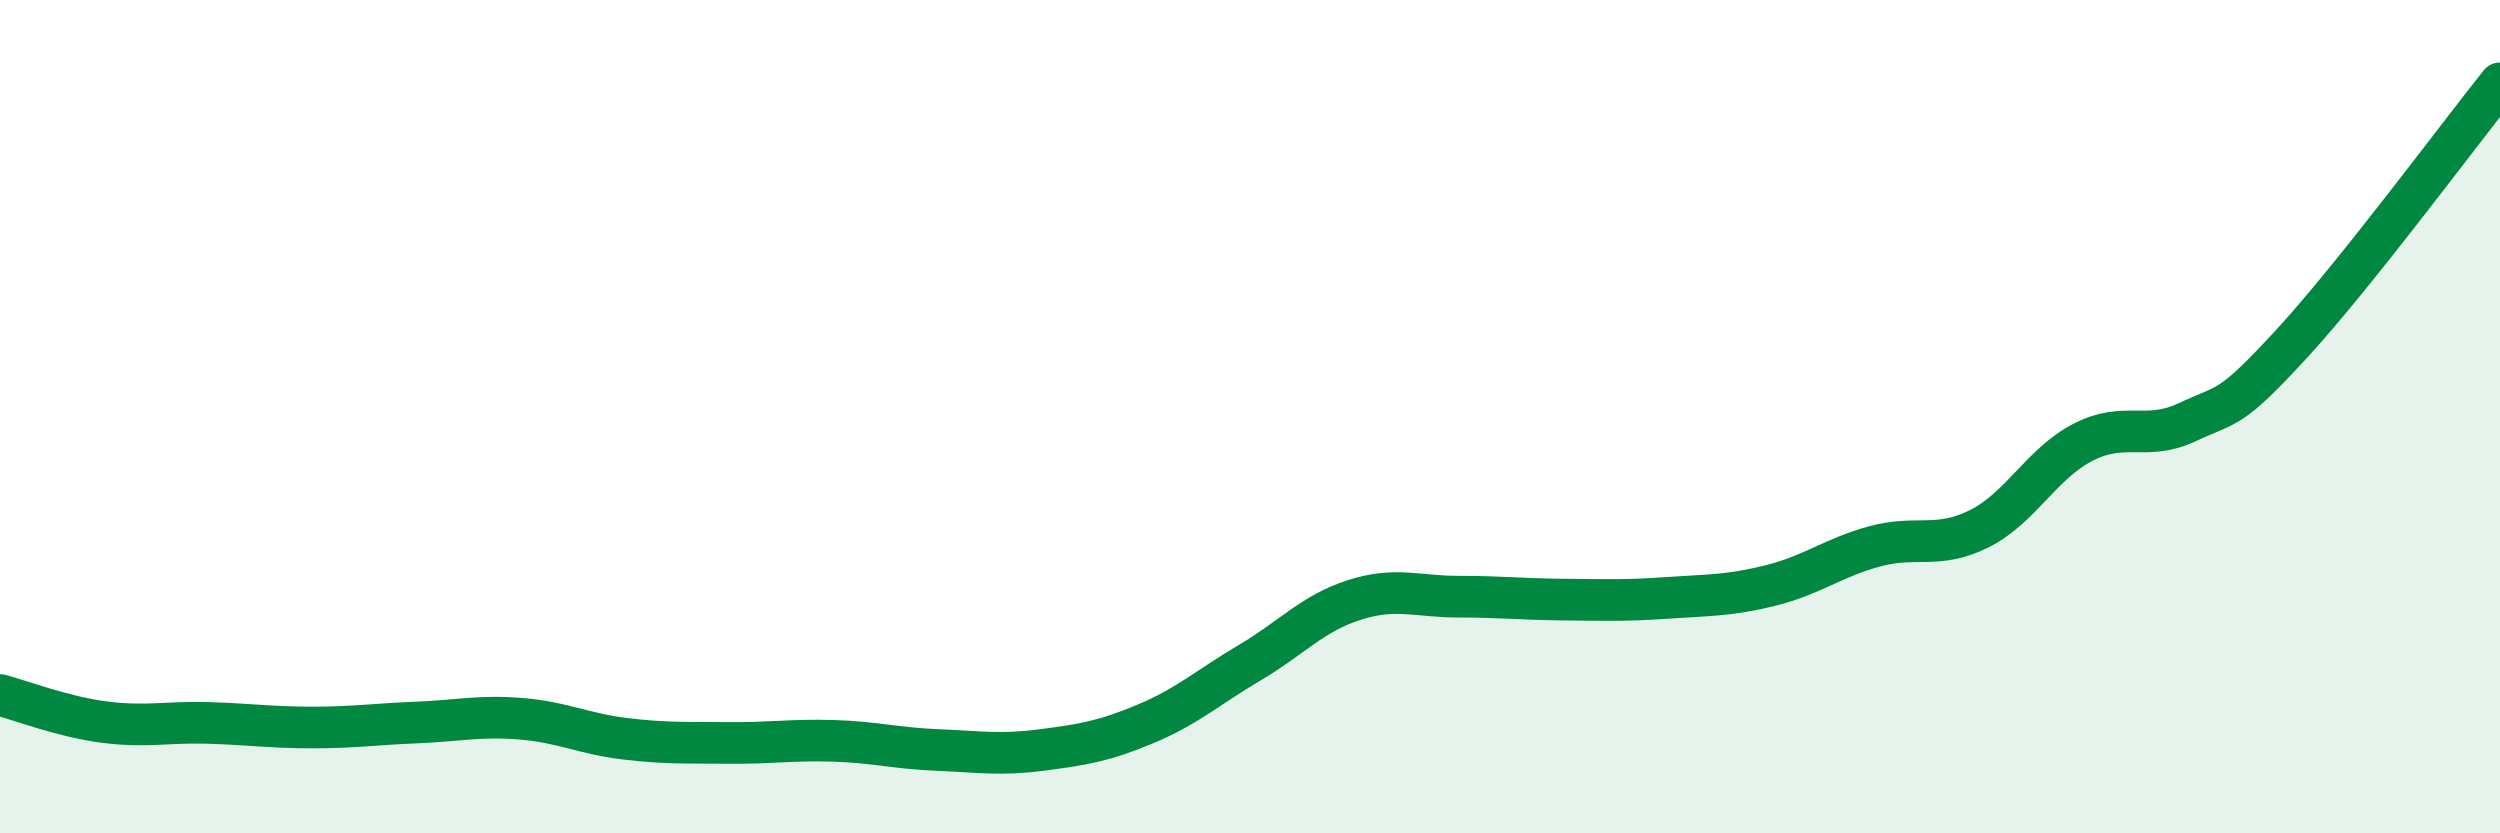
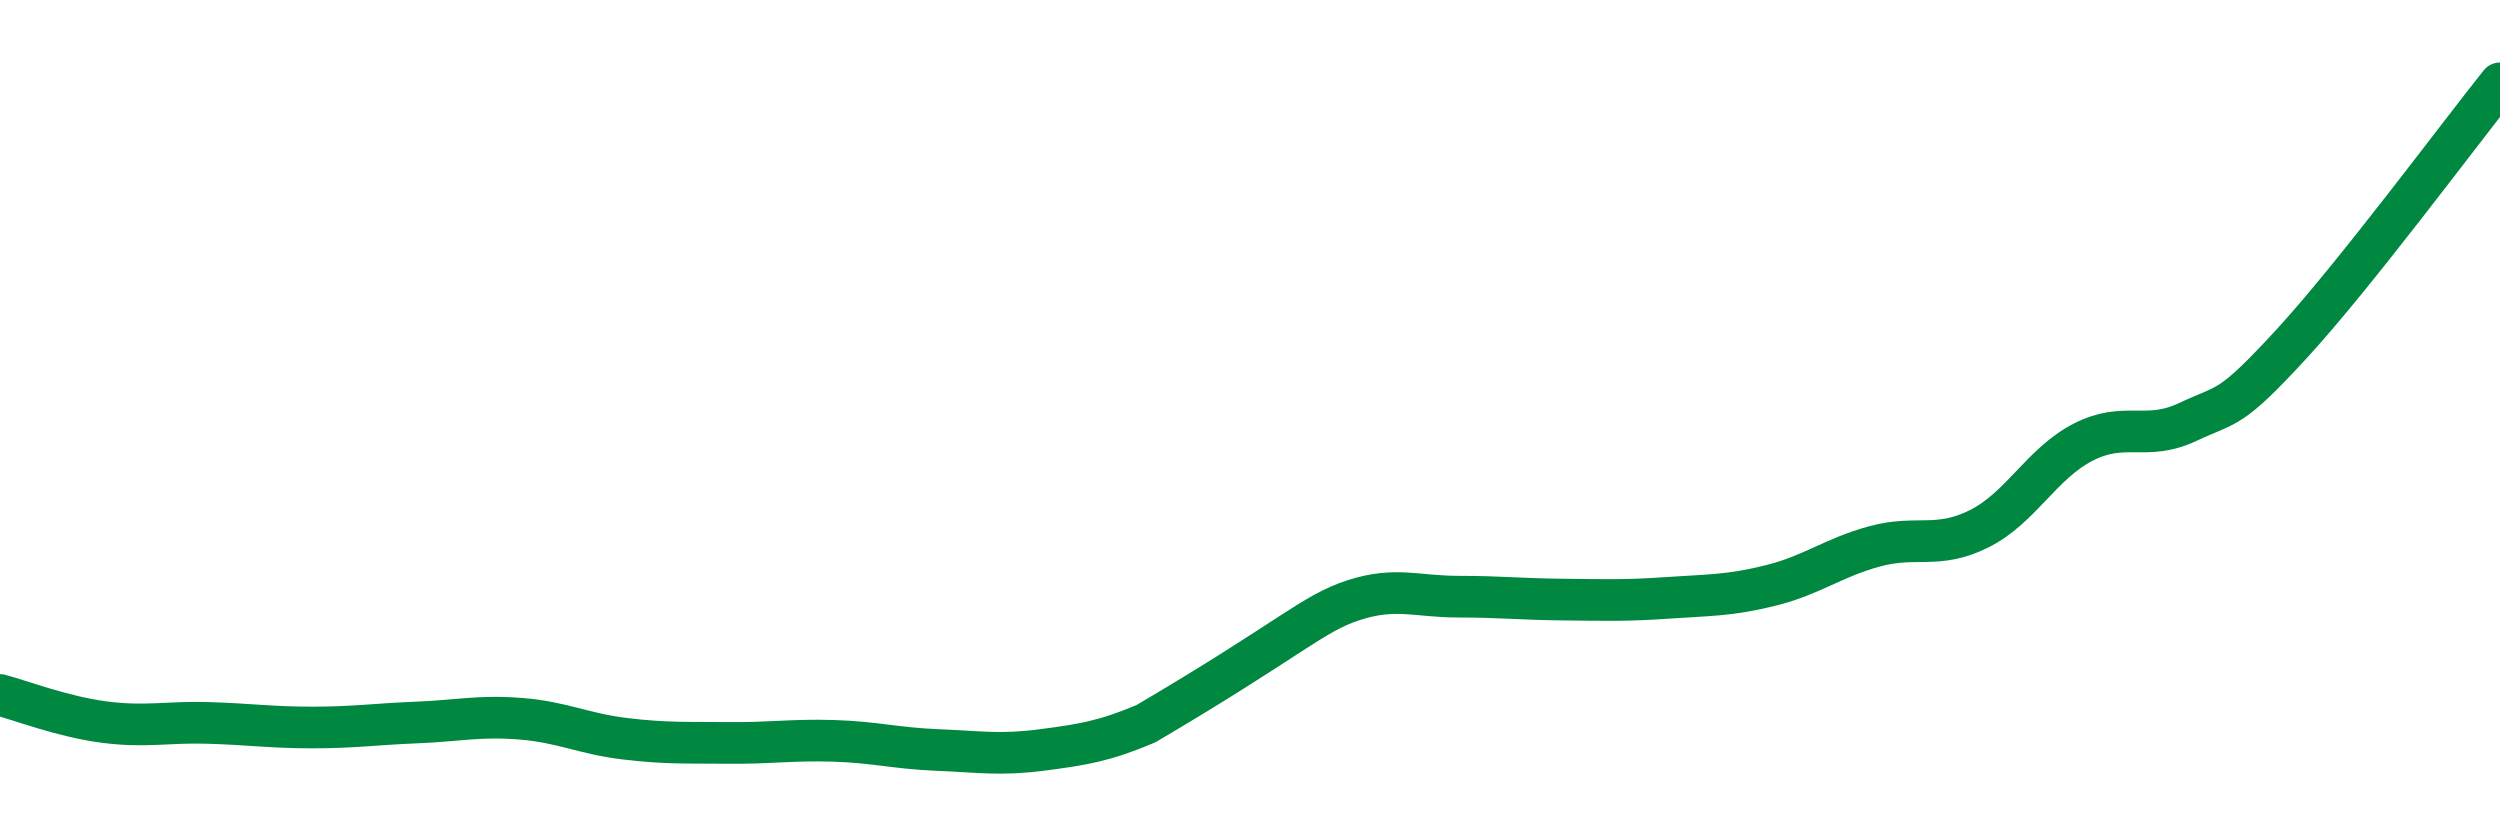
<svg xmlns="http://www.w3.org/2000/svg" width="60" height="20" viewBox="0 0 60 20">
-   <path d="M 0,16.68 C 0.5,16.81 1.5,17.2 2.5,17.33 C 3.5,17.46 4,17.32 5,17.35 C 6,17.38 6.5,17.46 7.5,17.46 C 8.5,17.46 9,17.38 10,17.34 C 11,17.3 11.5,17.17 12.5,17.25 C 13.5,17.33 14,17.61 15,17.73 C 16,17.85 16.5,17.82 17.5,17.83 C 18.5,17.84 19,17.75 20,17.78 C 21,17.81 21.5,17.96 22.5,18 C 23.5,18.04 24,18.13 25,18 C 26,17.87 26.5,17.79 27.5,17.37 C 28.5,16.95 29,16.49 30,15.9 C 31,15.31 31.5,14.72 32.5,14.4 C 33.5,14.08 34,14.32 35,14.32 C 36,14.32 36.5,14.38 37.5,14.39 C 38.5,14.4 39,14.42 40,14.35 C 41,14.28 41.5,14.3 42.5,14.05 C 43.5,13.8 44,13.38 45,13.11 C 46,12.84 46.5,13.19 47.5,12.69 C 48.5,12.19 49,11.12 50,10.61 C 51,10.1 51.5,10.6 52.5,10.13 C 53.5,9.66 53.5,9.88 55,8.25 C 56.5,6.62 59,3.25 60,2L60 20L0 20Z" fill="#008740" opacity="0.1" stroke-linecap="round" stroke-linejoin="round" />
-   <path d="M 0,16.68 C 0.5,16.81 1.5,17.2 2.5,17.33 C 3.5,17.46 4,17.32 5,17.35 C 6,17.38 6.5,17.46 7.5,17.46 C 8.5,17.46 9,17.38 10,17.34 C 11,17.3 11.5,17.17 12.5,17.25 C 13.5,17.33 14,17.61 15,17.73 C 16,17.85 16.5,17.82 17.5,17.83 C 18.5,17.84 19,17.75 20,17.78 C 21,17.81 21.5,17.96 22.5,18 C 23.5,18.04 24,18.13 25,18 C 26,17.87 26.5,17.79 27.5,17.37 C 28.5,16.95 29,16.49 30,15.9 C 31,15.31 31.5,14.72 32.5,14.4 C 33.5,14.08 34,14.32 35,14.32 C 36,14.32 36.5,14.38 37.5,14.39 C 38.5,14.4 39,14.42 40,14.35 C 41,14.28 41.5,14.3 42.5,14.05 C 43.5,13.8 44,13.38 45,13.11 C 46,12.84 46.5,13.19 47.5,12.69 C 48.5,12.19 49,11.12 50,10.61 C 51,10.1 51.5,10.6 52.5,10.13 C 53.5,9.66 53.5,9.88 55,8.25 C 56.5,6.62 59,3.25 60,2" stroke="#008740" stroke-width="1" fill="none" stroke-linecap="round" stroke-linejoin="round" />
+   <path d="M 0,16.68 C 0.5,16.81 1.5,17.2 2.5,17.33 C 3.5,17.46 4,17.32 5,17.35 C 6,17.38 6.5,17.46 7.5,17.46 C 8.5,17.46 9,17.38 10,17.34 C 11,17.3 11.5,17.17 12.5,17.25 C 13.5,17.33 14,17.61 15,17.73 C 16,17.85 16.5,17.82 17.5,17.83 C 18.5,17.84 19,17.75 20,17.78 C 21,17.81 21.5,17.96 22.5,18 C 23.5,18.04 24,18.13 25,18 C 26,17.87 26.5,17.79 27.5,17.37 C 31,15.31 31.5,14.72 32.5,14.4 C 33.5,14.08 34,14.32 35,14.32 C 36,14.32 36.5,14.38 37.5,14.39 C 38.5,14.4 39,14.42 40,14.35 C 41,14.28 41.5,14.3 42.5,14.05 C 43.5,13.8 44,13.38 45,13.11 C 46,12.84 46.5,13.19 47.5,12.69 C 48.5,12.19 49,11.12 50,10.61 C 51,10.1 51.5,10.6 52.5,10.13 C 53.5,9.66 53.5,9.88 55,8.25 C 56.5,6.62 59,3.25 60,2" stroke="#008740" stroke-width="1" fill="none" stroke-linecap="round" stroke-linejoin="round" />
</svg>